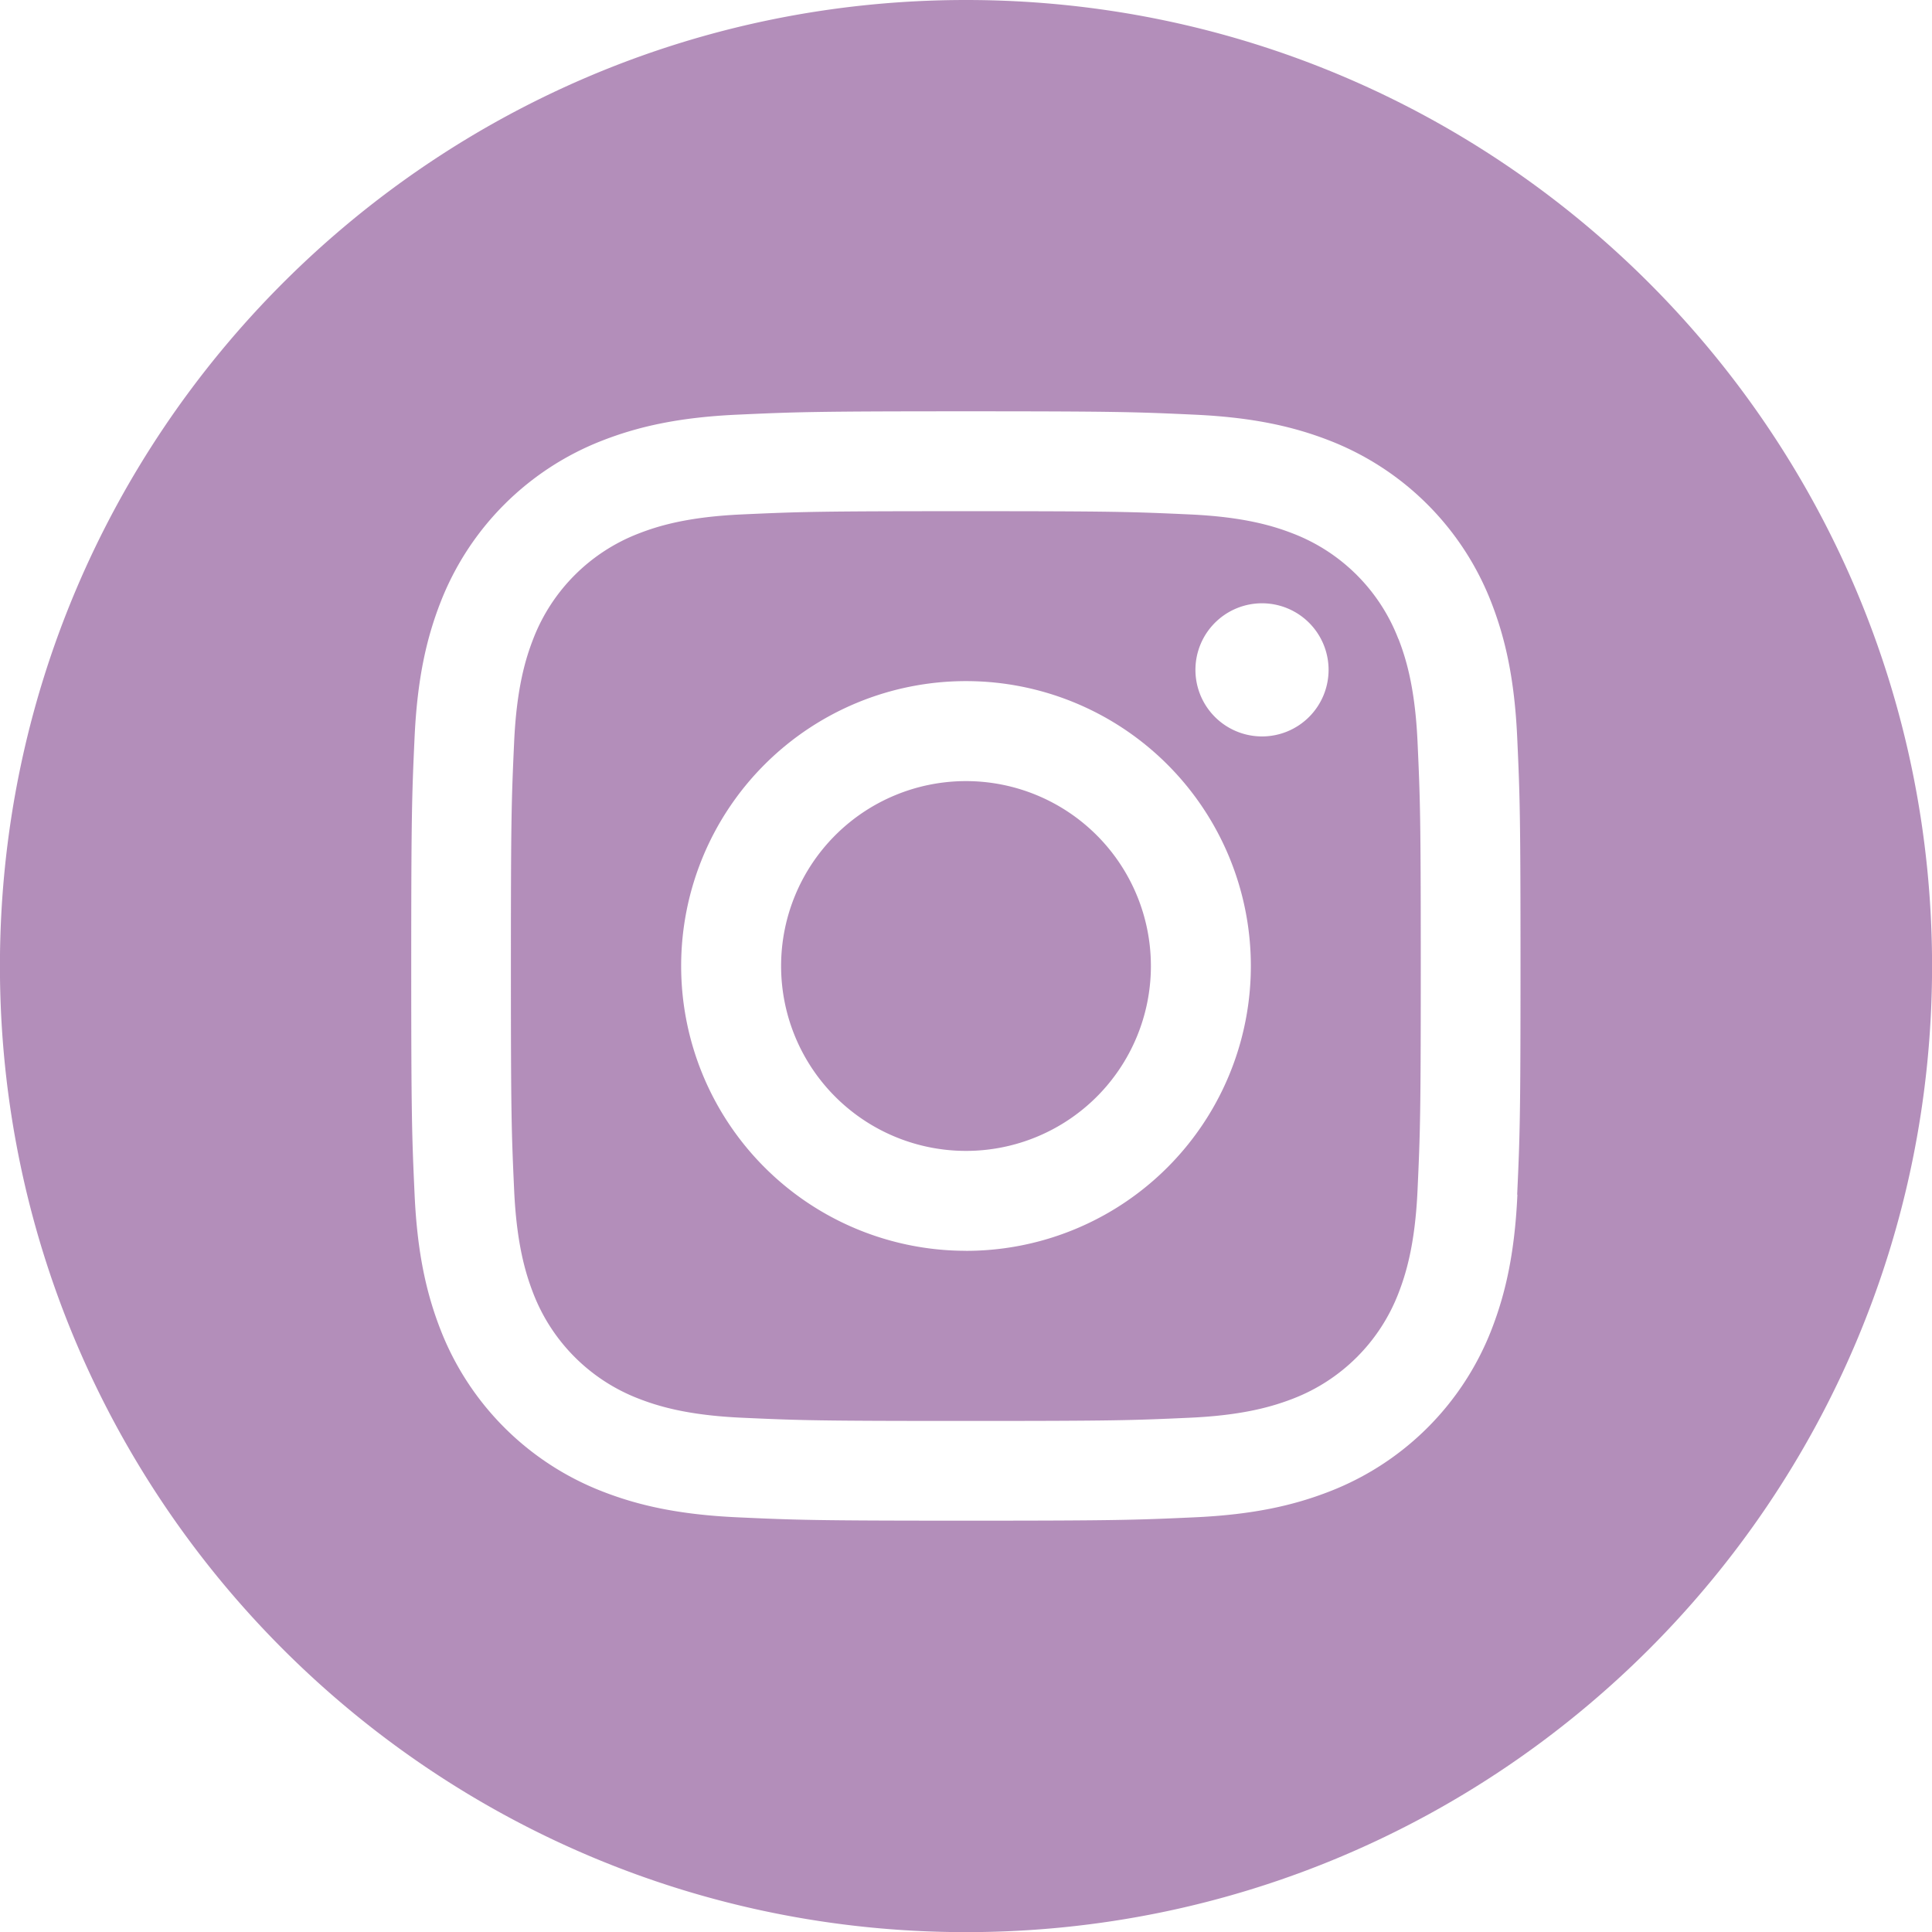
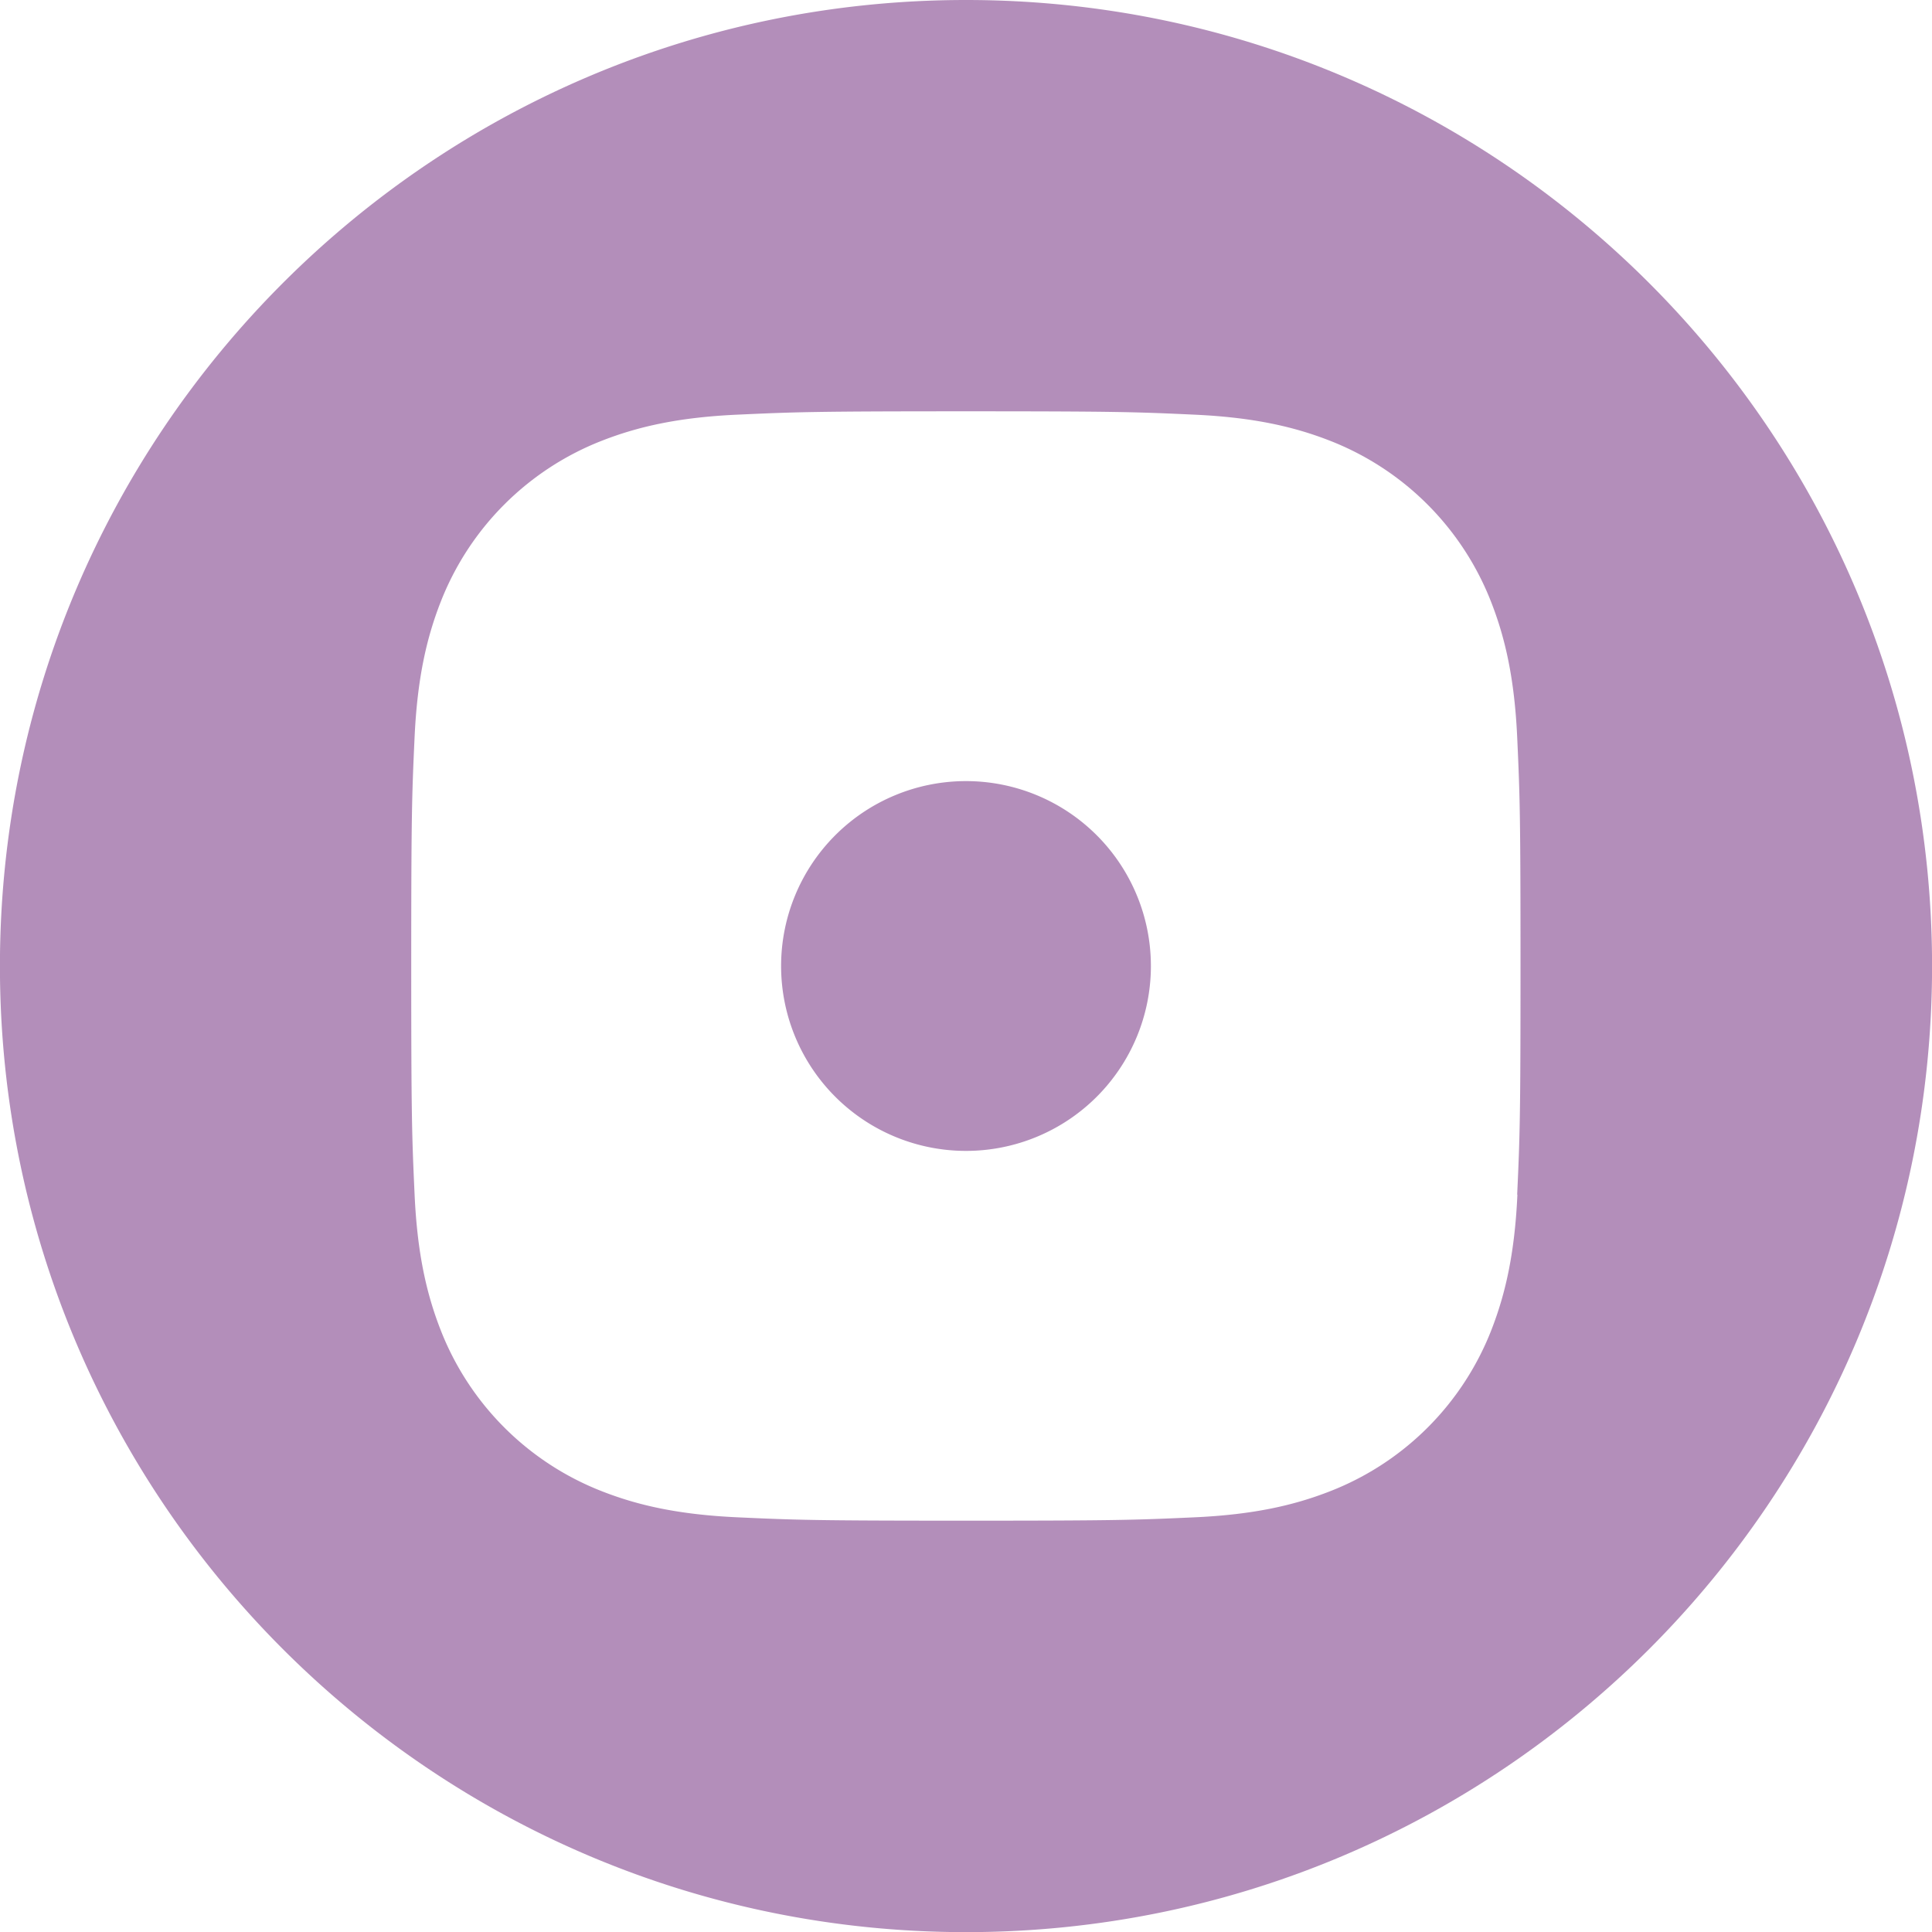
<svg xmlns="http://www.w3.org/2000/svg" id="Слой_1" data-name="Слой 1" viewBox="0 0 861.94 861.94">
  <defs>
    <style>.cls-1{opacity:0.5;}.cls-2{fill:#671e75;}</style>
  </defs>
  <g class="cls-1">
    <path class="cls-2" d="M696.61,557.54a82.49,82.49,0,1,1-82.49-82.49,82.5,82.5,0,0,1,82.49,82.49Zm0,0" transform="translate(-183.15 -126.57)" />
-     <path class="cls-2" d="M807,411.6a81.91,81.91,0,0,0-47-47c-8.72-3.39-21.82-7.42-46-8.52-26.1-1.19-33.92-1.45-100-1.45s-73.91.26-100,1.45c-24.13,1.1-37.24,5.13-45.95,8.52a82,82,0,0,0-47,47c-3.39,8.71-7.42,21.82-8.52,45.95-1.19,26.09-1.45,33.92-1.45,100s.26,73.9,1.45,100c1.1,24.13,5.13,37.23,8.52,46a81.93,81.93,0,0,0,47,47c8.72,3.39,21.83,7.42,46,8.52,26.09,1.19,33.91,1.44,100,1.44s73.92-.25,100-1.44c24.12-1.1,37.23-5.13,46-8.52a82,82,0,0,0,47-47c3.38-8.72,7.42-21.82,8.52-46,1.19-26.1,1.44-33.92,1.44-100s-.25-73.91-1.44-100c-1.1-24.13-5.13-37.24-8.52-45.95Zm-192.92,273A127.08,127.08,0,1,1,741.2,557.54,127.07,127.07,0,0,1,614.12,684.62Zm132.1-229.48a29.7,29.7,0,1,1,29.7-29.7,29.7,29.7,0,0,1-29.7,29.7Zm0,0" transform="translate(-183.15 -126.57)" />
    <path class="cls-2" d="M614.12,126.57c-238,0-431,193-431,431s193,431,431,431,431-193,431-431-193-431-431-431Zm246,533c-1.2,26.35-5.39,44.33-11.5,60.08A126.54,126.54,0,0,1,776.22,792c-15.74,6.12-33.73,10.3-60.07,11.5s-34.81,1.5-102,1.5-75.64-.29-102-1.5S467.76,798.14,452,792a126.57,126.57,0,0,1-72.38-72.37c-6.12-15.74-10.3-33.73-11.5-60.07s-1.5-34.83-1.5-102,.28-75.63,1.49-102,5.38-44.33,11.5-60.08A126.57,126.57,0,0,1,452,323.07c15.74-6.12,33.73-10.3,60.07-11.5s34.82-1.5,102-1.5,75.64.29,102,1.5,44.33,5.38,60.07,11.49a126.55,126.55,0,0,1,72.38,72.38c6.12,15.75,10.3,33.73,11.51,60.08s1.48,34.82,1.48,102-.28,75.64-1.49,102Zm0,0" transform="translate(-183.15 -126.57)" />
  </g>
</svg>